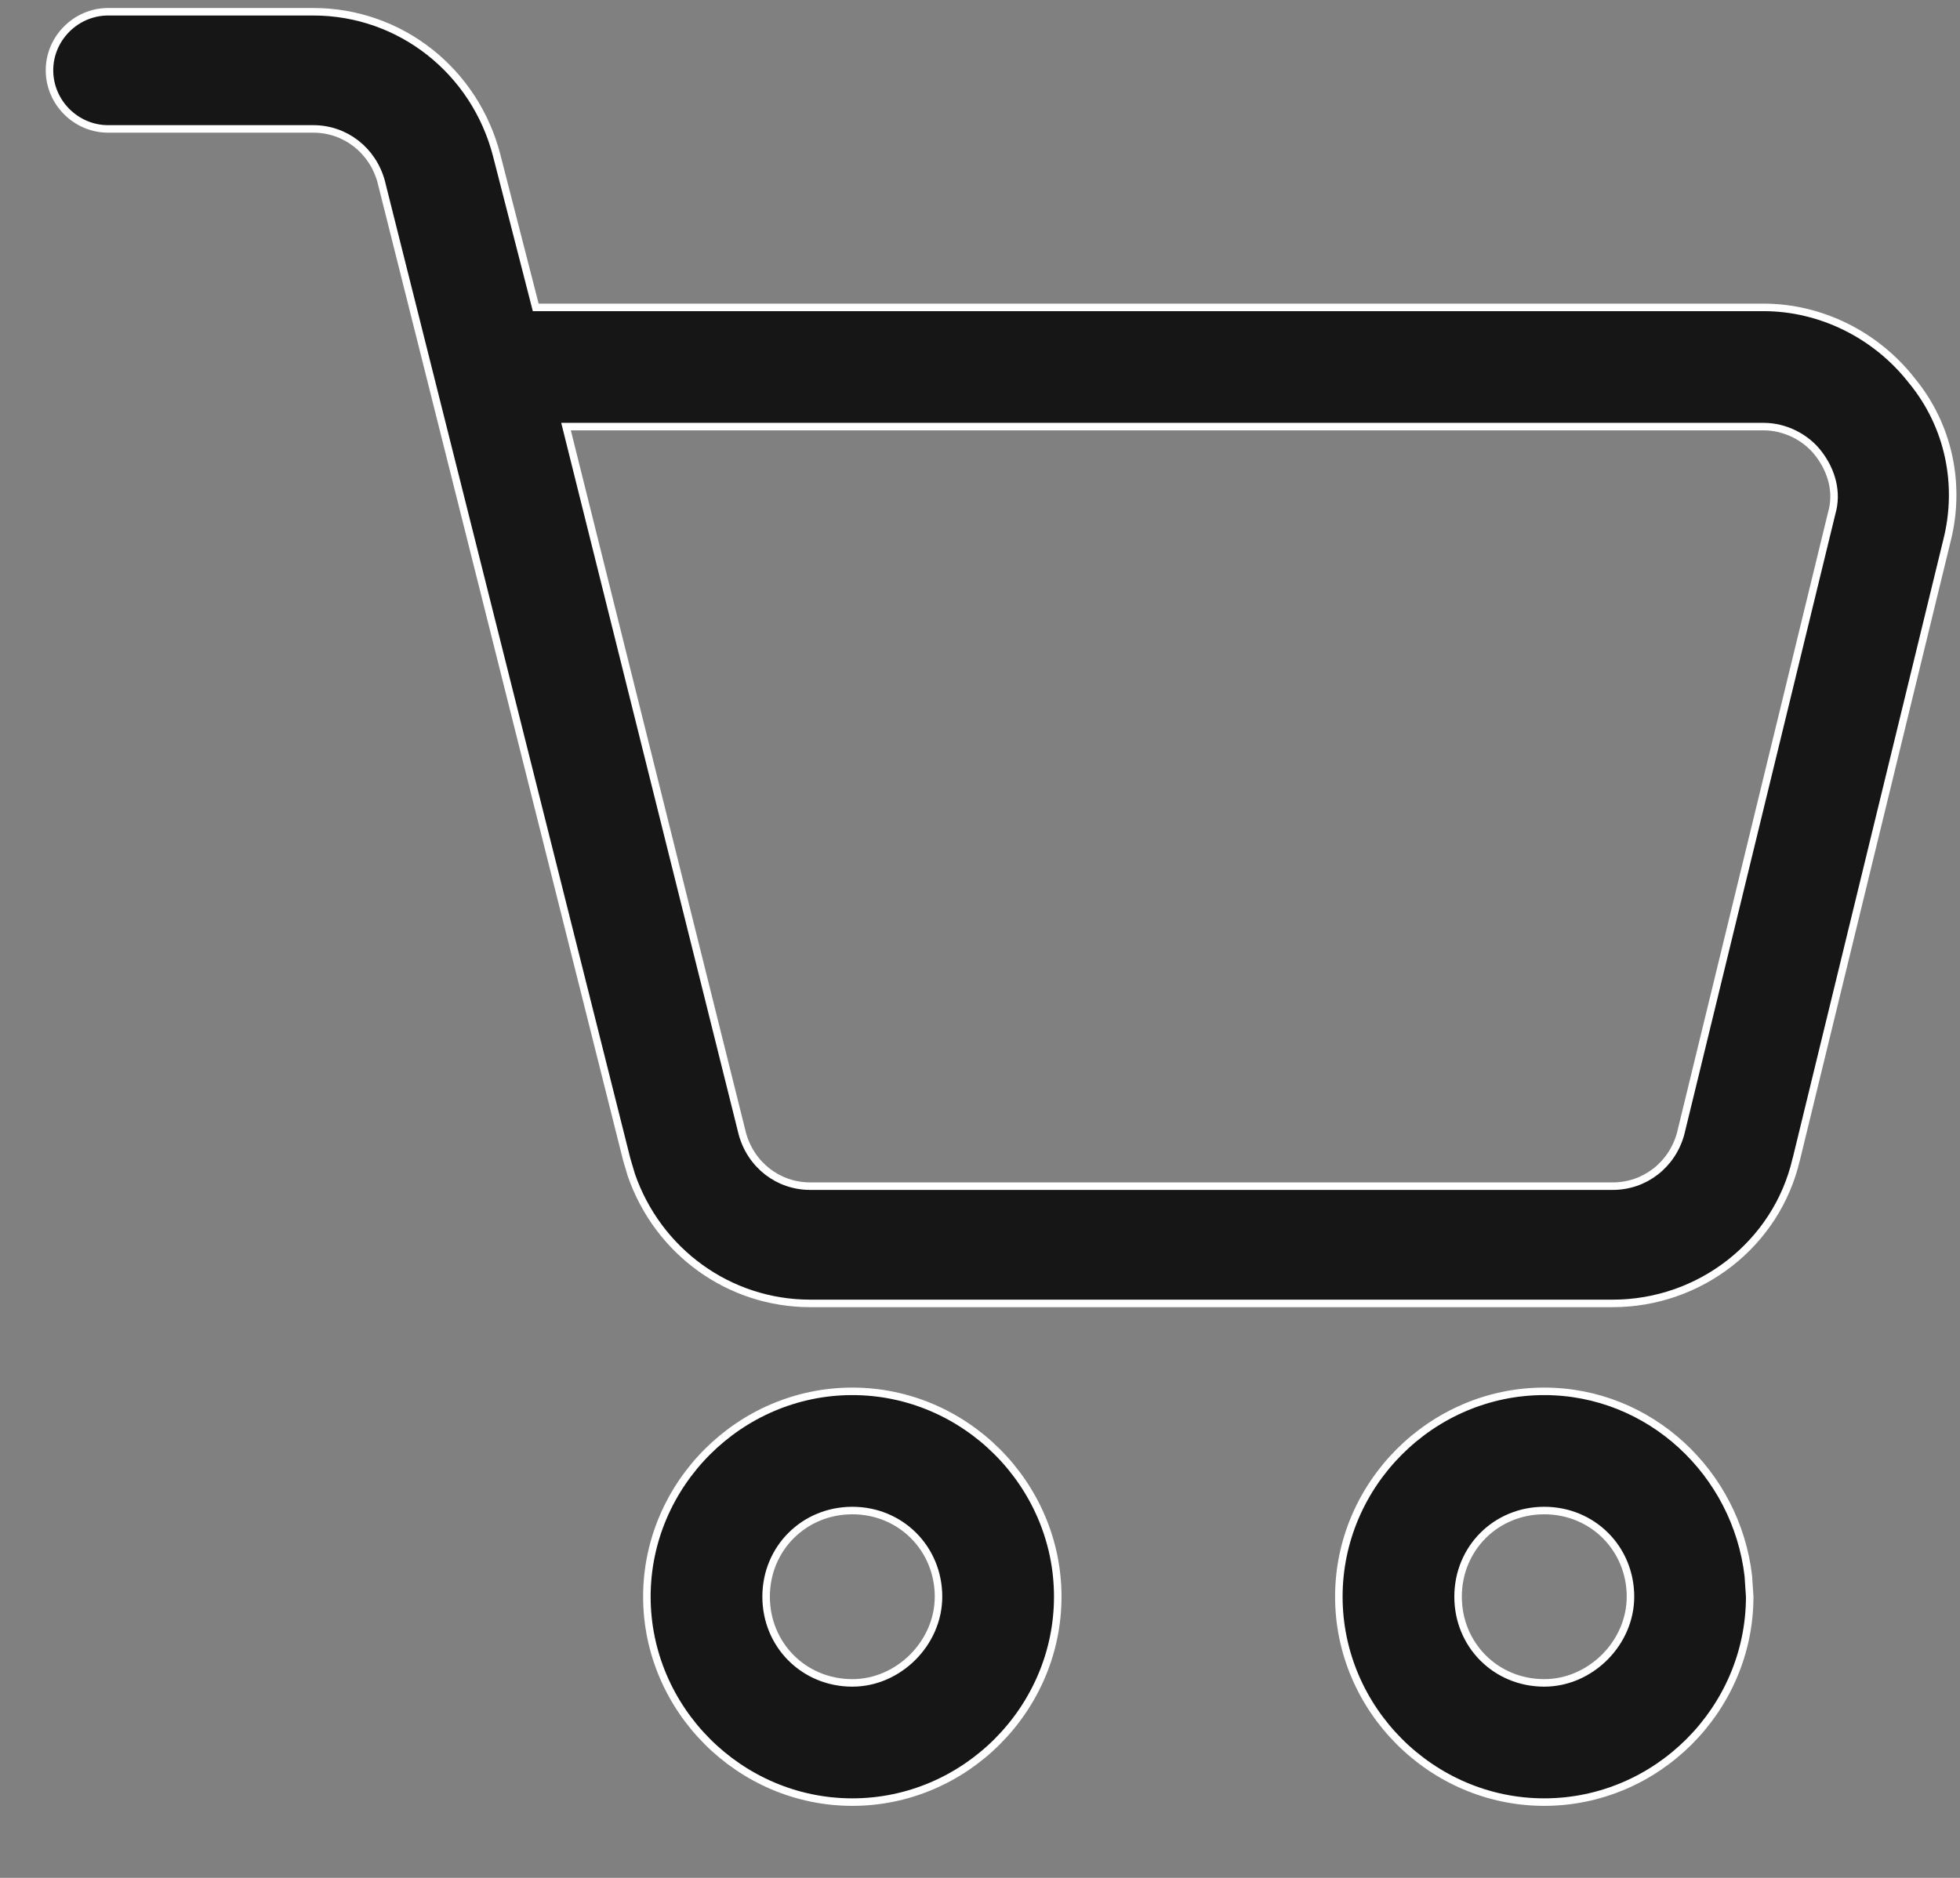
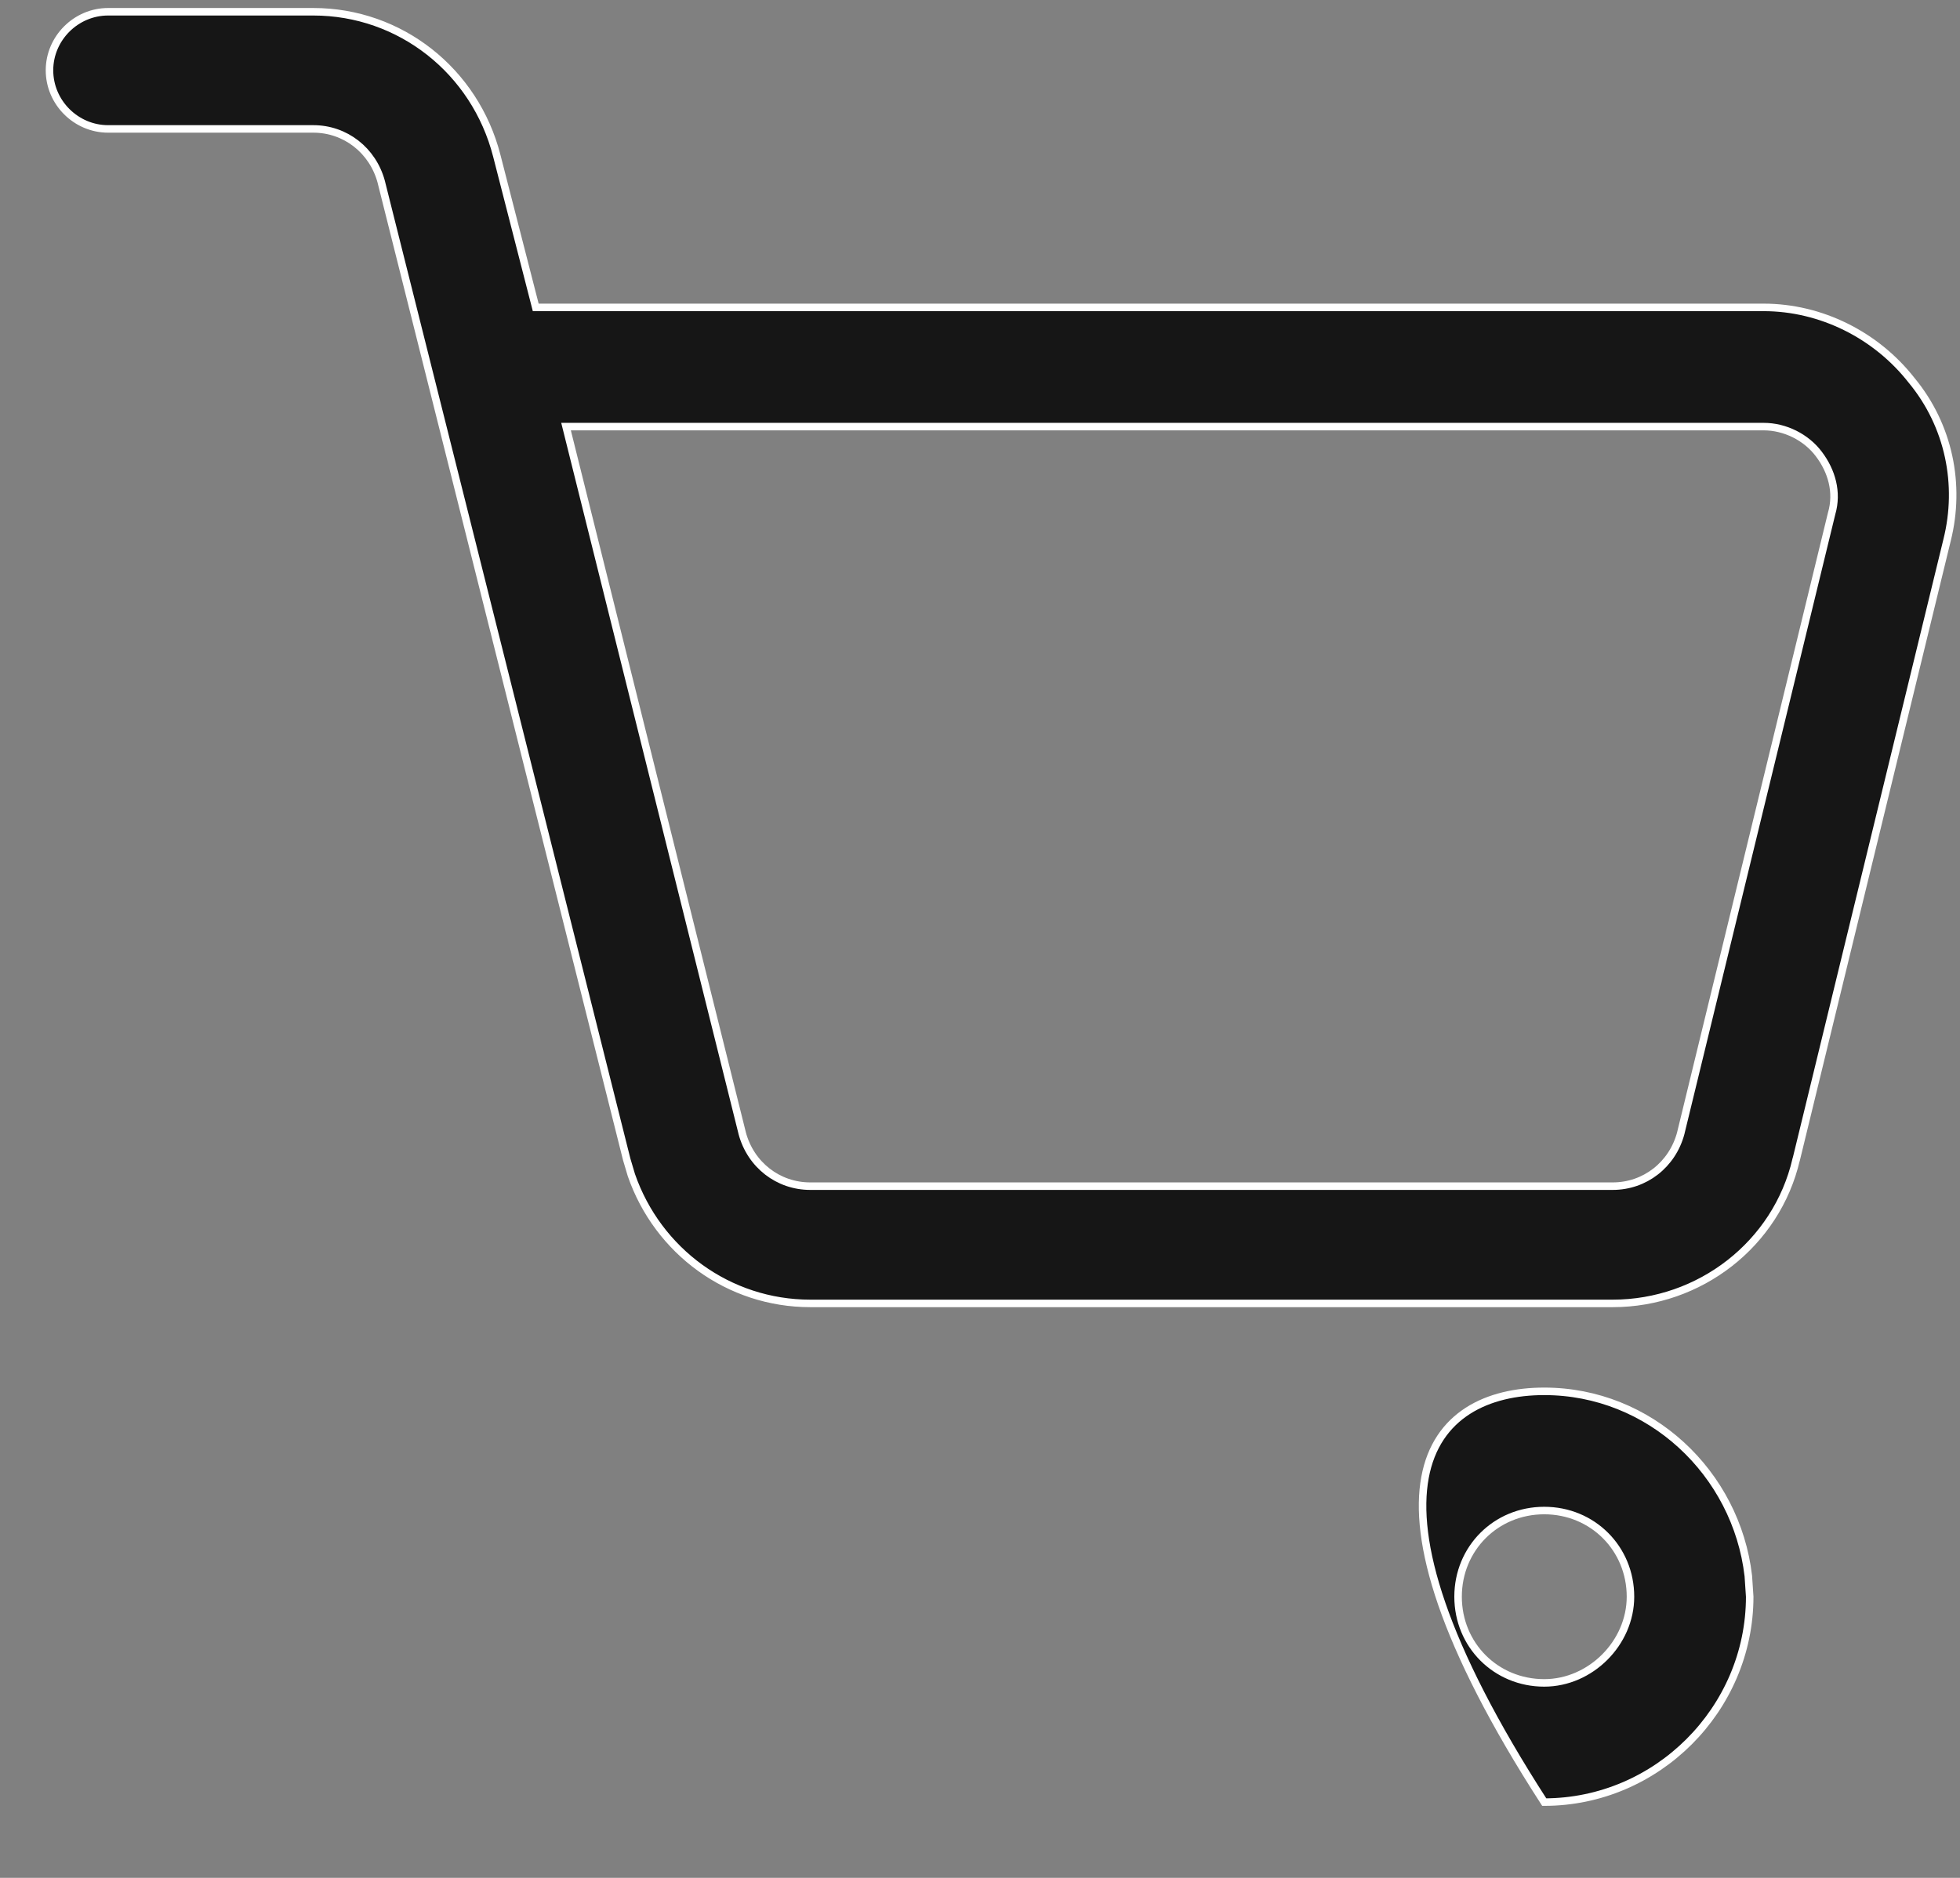
<svg xmlns="http://www.w3.org/2000/svg" width="24" height="23" viewBox="0 0 24 23" fill="none">
  <rect x="0" y="0" width="24" height="23" fill="#808080" stroke="none" />
  <path d="M1.324 0.144H3.837C4.899 0.144 5.817 0.868 6.083 1.907L6.551 3.73L6.56 3.765H21.596C22.296 3.765 22.972 4.102 23.407 4.658L23.408 4.659C23.866 5.214 24.011 5.938 23.842 6.614L21.995 14.2L21.994 14.201C21.753 15.239 20.811 15.964 19.748 15.964H9.921C8.925 15.964 8.055 15.327 7.731 14.392L7.674 14.2L4.669 2.23V2.229C4.565 1.84 4.227 1.579 3.837 1.579H1.324C0.931 1.579 0.606 1.255 0.606 0.861C0.606 0.468 0.931 0.144 1.324 0.144ZM6.945 5.281L9.088 13.878V13.879C9.192 14.268 9.53 14.528 9.921 14.528H19.748C20.139 14.528 20.477 14.268 20.581 13.879V13.878L22.428 6.29C22.505 6.027 22.427 5.767 22.273 5.563C22.117 5.354 21.856 5.225 21.596 5.225H6.931L6.945 5.281Z" fill="#161616" stroke="white" stroke-width="0.092" />
-   <path d="M10.437 17.041C11.815 17.041 12.952 18.178 12.952 19.556C12.952 20.935 11.815 22.072 10.437 22.072C9.058 22.072 7.921 20.935 7.921 19.556C7.921 18.178 9.058 17.041 10.437 17.041ZM10.437 18.501C9.845 18.501 9.381 18.965 9.381 19.556C9.381 20.148 9.845 20.612 10.437 20.612C11.004 20.612 11.492 20.124 11.492 19.556C11.492 18.965 11.028 18.501 10.437 18.501Z" fill="#161616" stroke="white" stroke-width="0.092" />
-   <path d="M18.909 17.041C20.201 17.041 21.261 18.04 21.408 19.302L21.425 19.557C21.424 20.936 20.288 22.072 18.909 22.072C17.531 22.072 16.394 20.935 16.394 19.556C16.394 18.178 17.531 17.041 18.909 17.041ZM18.909 18.501C18.317 18.501 17.854 18.965 17.854 19.556C17.854 20.148 18.317 20.612 18.909 20.612C19.476 20.612 19.965 20.124 19.965 19.556C19.965 18.965 19.501 18.501 18.909 18.501Z" fill="#161616" stroke="white" stroke-width="0.092" />
+   <path d="M18.909 17.041C20.201 17.041 21.261 18.04 21.408 19.302L21.425 19.557C21.424 20.936 20.288 22.072 18.909 22.072C16.394 18.178 17.531 17.041 18.909 17.041ZM18.909 18.501C18.317 18.501 17.854 18.965 17.854 19.556C17.854 20.148 18.317 20.612 18.909 20.612C19.476 20.612 19.965 20.124 19.965 19.556C19.965 18.965 19.501 18.501 18.909 18.501Z" fill="#161616" stroke="white" stroke-width="0.092" />
</svg>